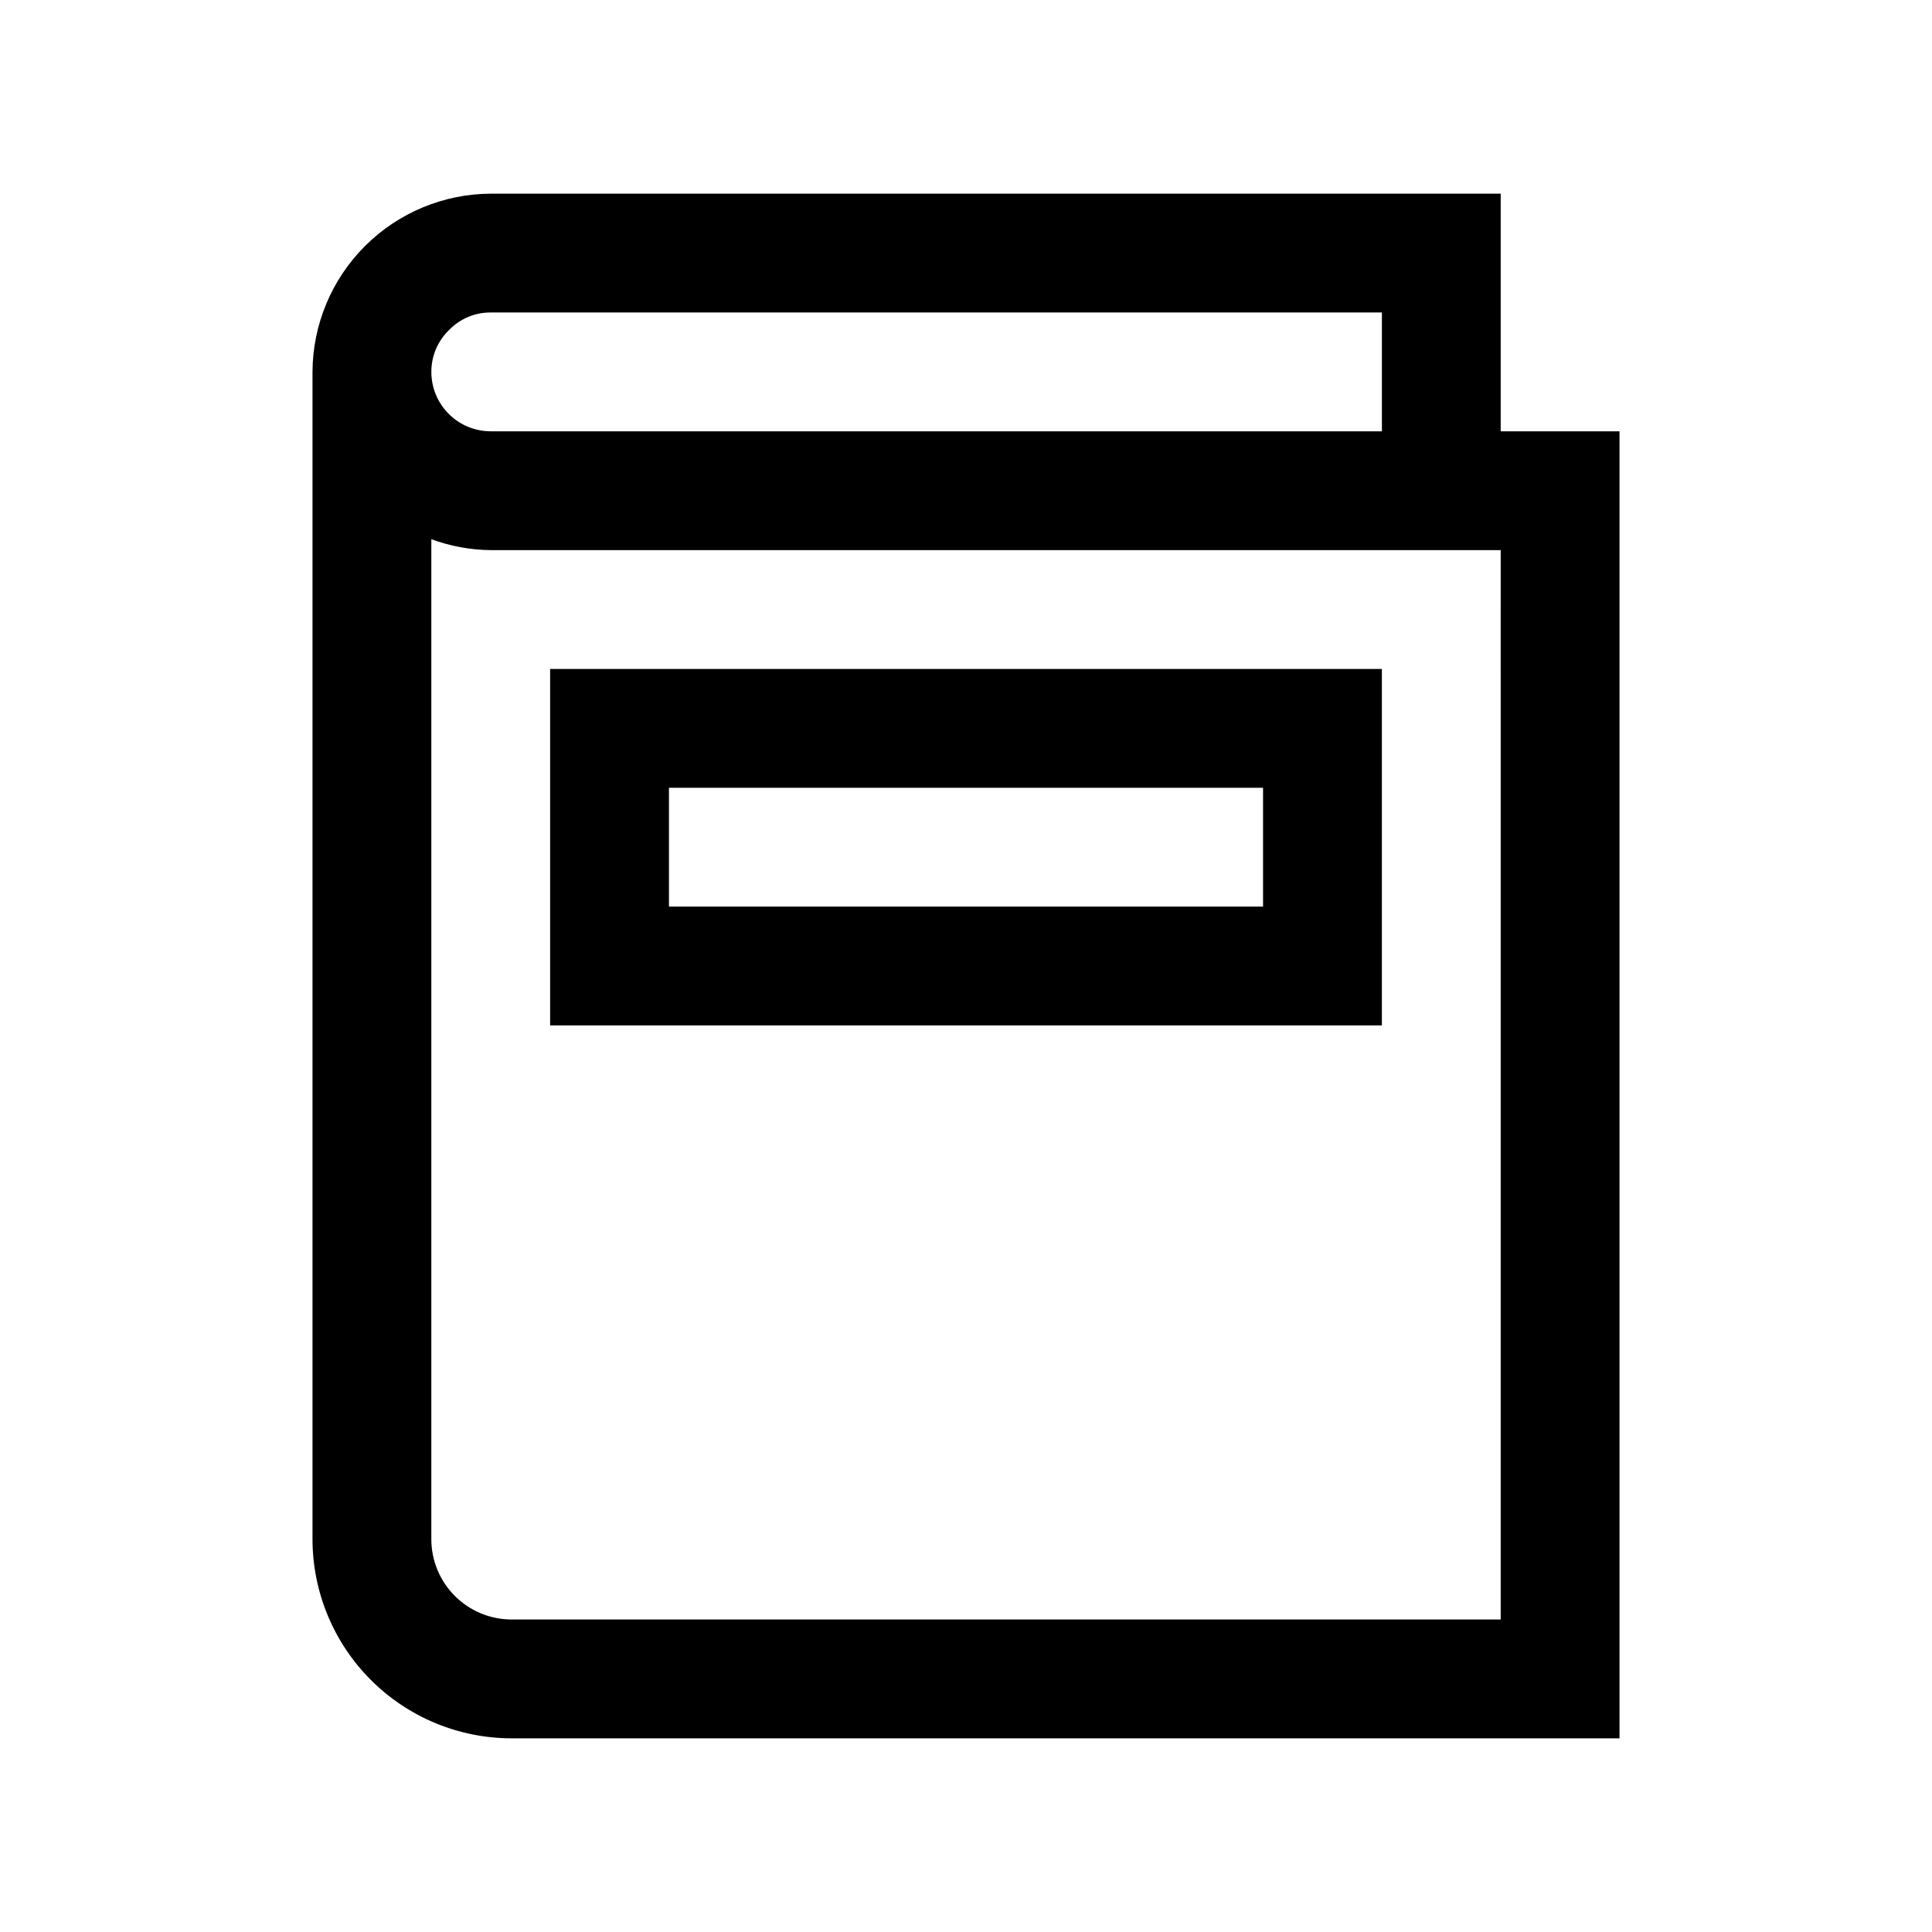
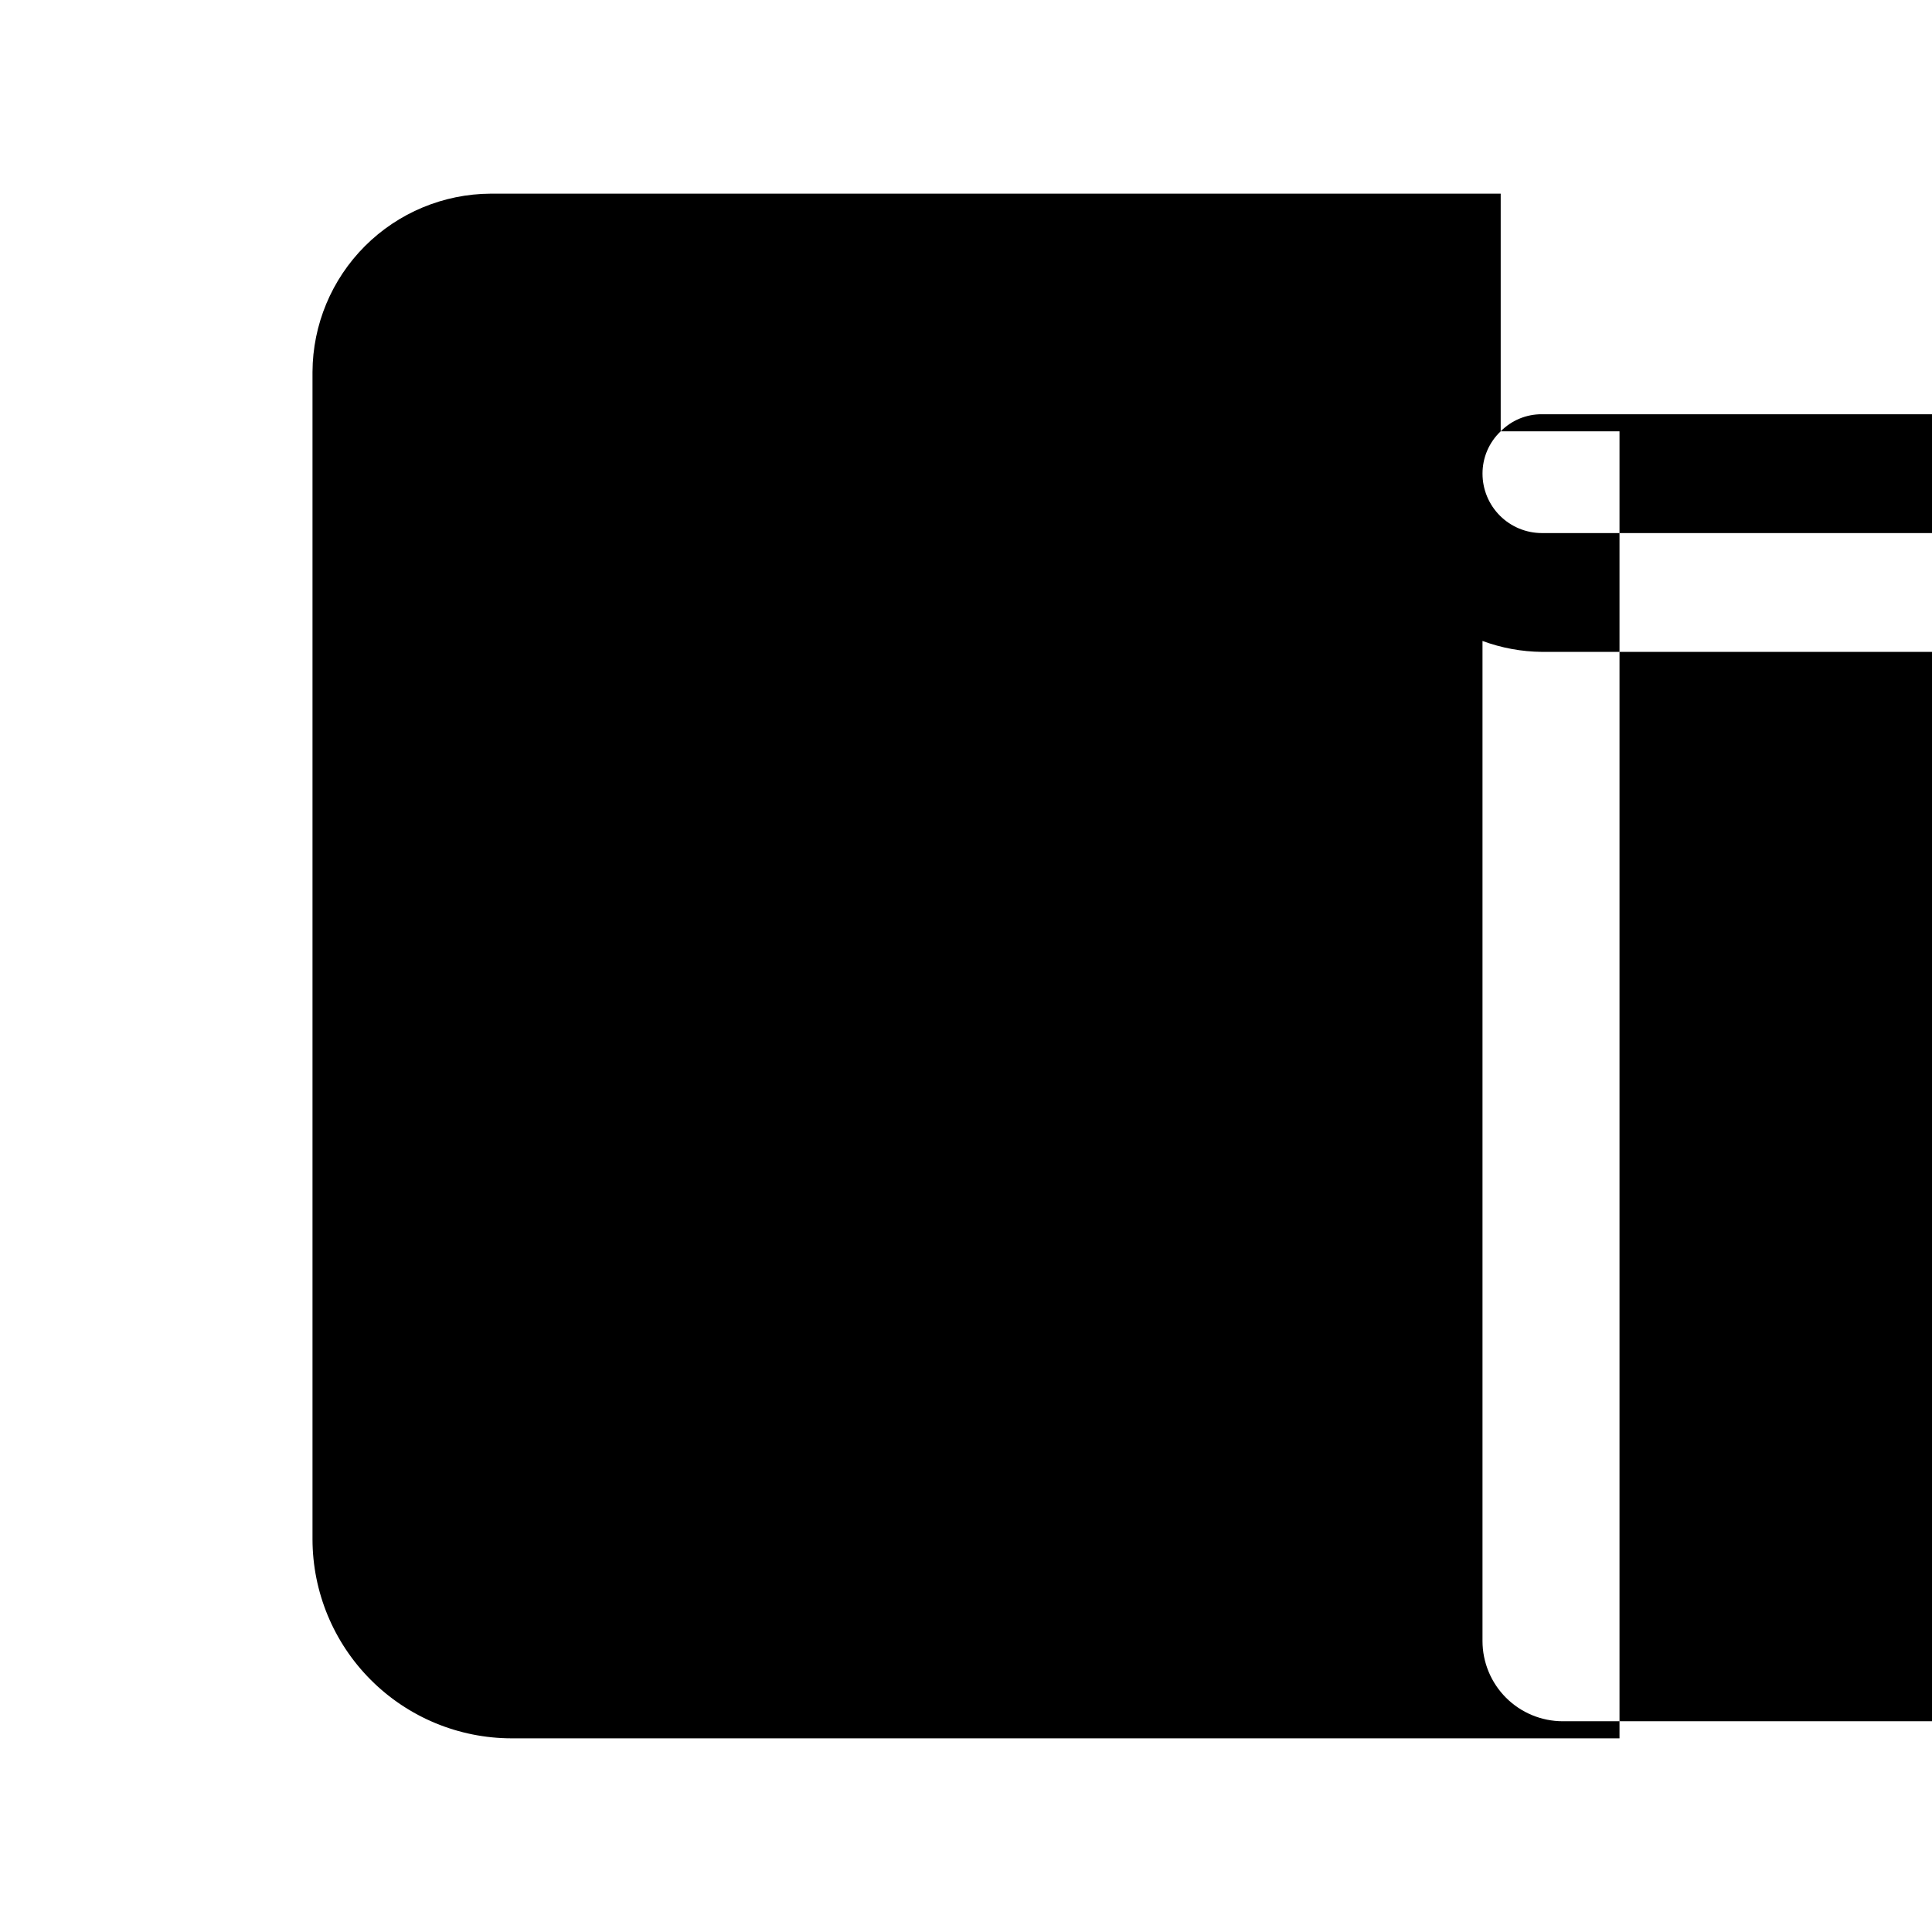
<svg xmlns="http://www.w3.org/2000/svg" fill="#000000" width="800px" height="800px" version="1.1" viewBox="144 144 512 512">
  <g>
-     <path d="m510.21 321.28h-220.42v94.465h220.42zm-31.488 62.977h-157.44v-31.488h157.44z" />
-     <path d="m541.7 258.3v-62.977h-267.65c-12.512 0.055-24.492 5.051-33.34 13.895-8.844 8.848-13.84 20.828-13.895 33.34v309.36c0.016 13.988 5.578 27.398 15.469 37.289 9.891 9.895 23.301 15.457 37.293 15.469h293.61v-346.37zm-278.57-26.969c2.883-2.918 6.82-4.551 10.926-4.519h236.16v31.488h-236.16c-4.176 0-8.18-1.656-11.133-4.609-2.953-2.953-4.613-6.957-4.613-11.133-0.012-4.246 1.73-8.312 4.82-11.227zm278.57 105.69v236.16h-262.12c-5.641-0.004-11.051-2.246-15.039-6.234-3.988-3.988-6.231-9.395-6.234-15.035v-265.02c5.043 1.863 10.371 2.844 15.746 2.894h267.65z" />
+     <path d="m541.7 258.3v-62.977h-267.65c-12.512 0.055-24.492 5.051-33.34 13.895-8.844 8.848-13.84 20.828-13.895 33.34v309.36c0.016 13.988 5.578 27.398 15.469 37.289 9.891 9.895 23.301 15.457 37.293 15.469h293.61v-346.37zc2.883-2.918 6.82-4.551 10.926-4.519h236.16v31.488h-236.16c-4.176 0-8.18-1.656-11.133-4.609-2.953-2.953-4.613-6.957-4.613-11.133-0.012-4.246 1.73-8.312 4.82-11.227zm278.57 105.69v236.16h-262.12c-5.641-0.004-11.051-2.246-15.039-6.234-3.988-3.988-6.231-9.395-6.234-15.035v-265.02c5.043 1.863 10.371 2.844 15.746 2.894h267.65z" />
  </g>
</svg>